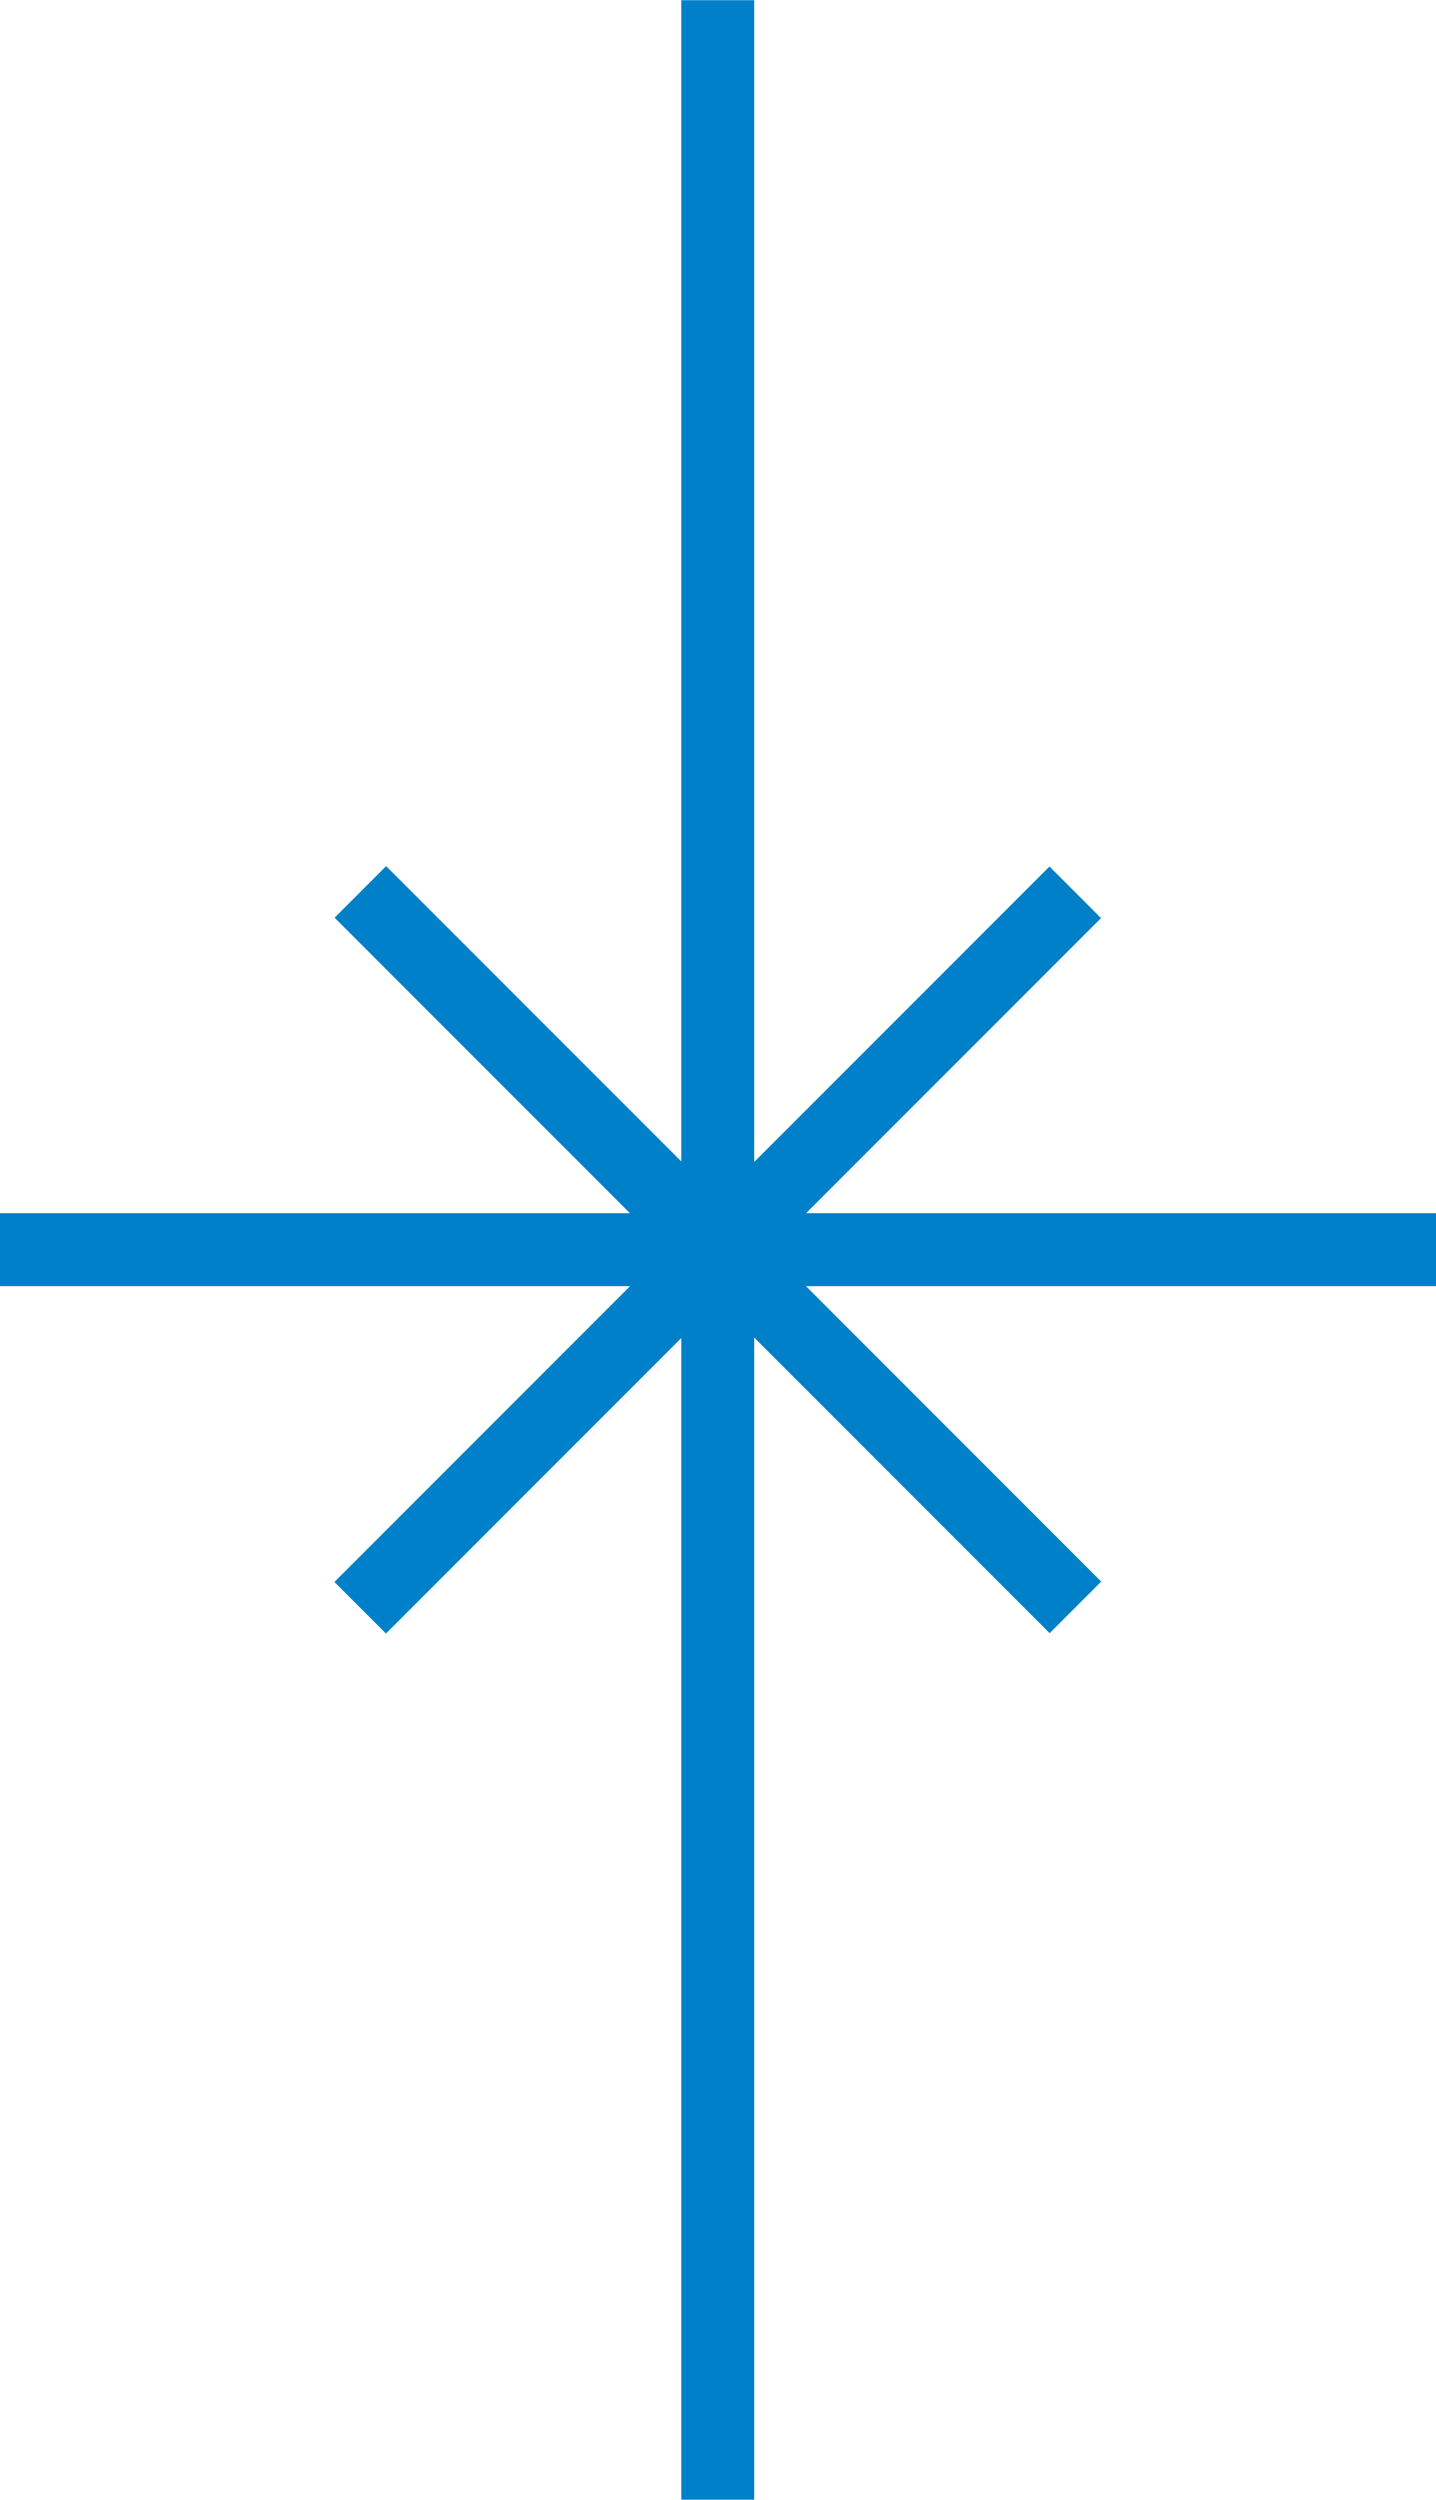
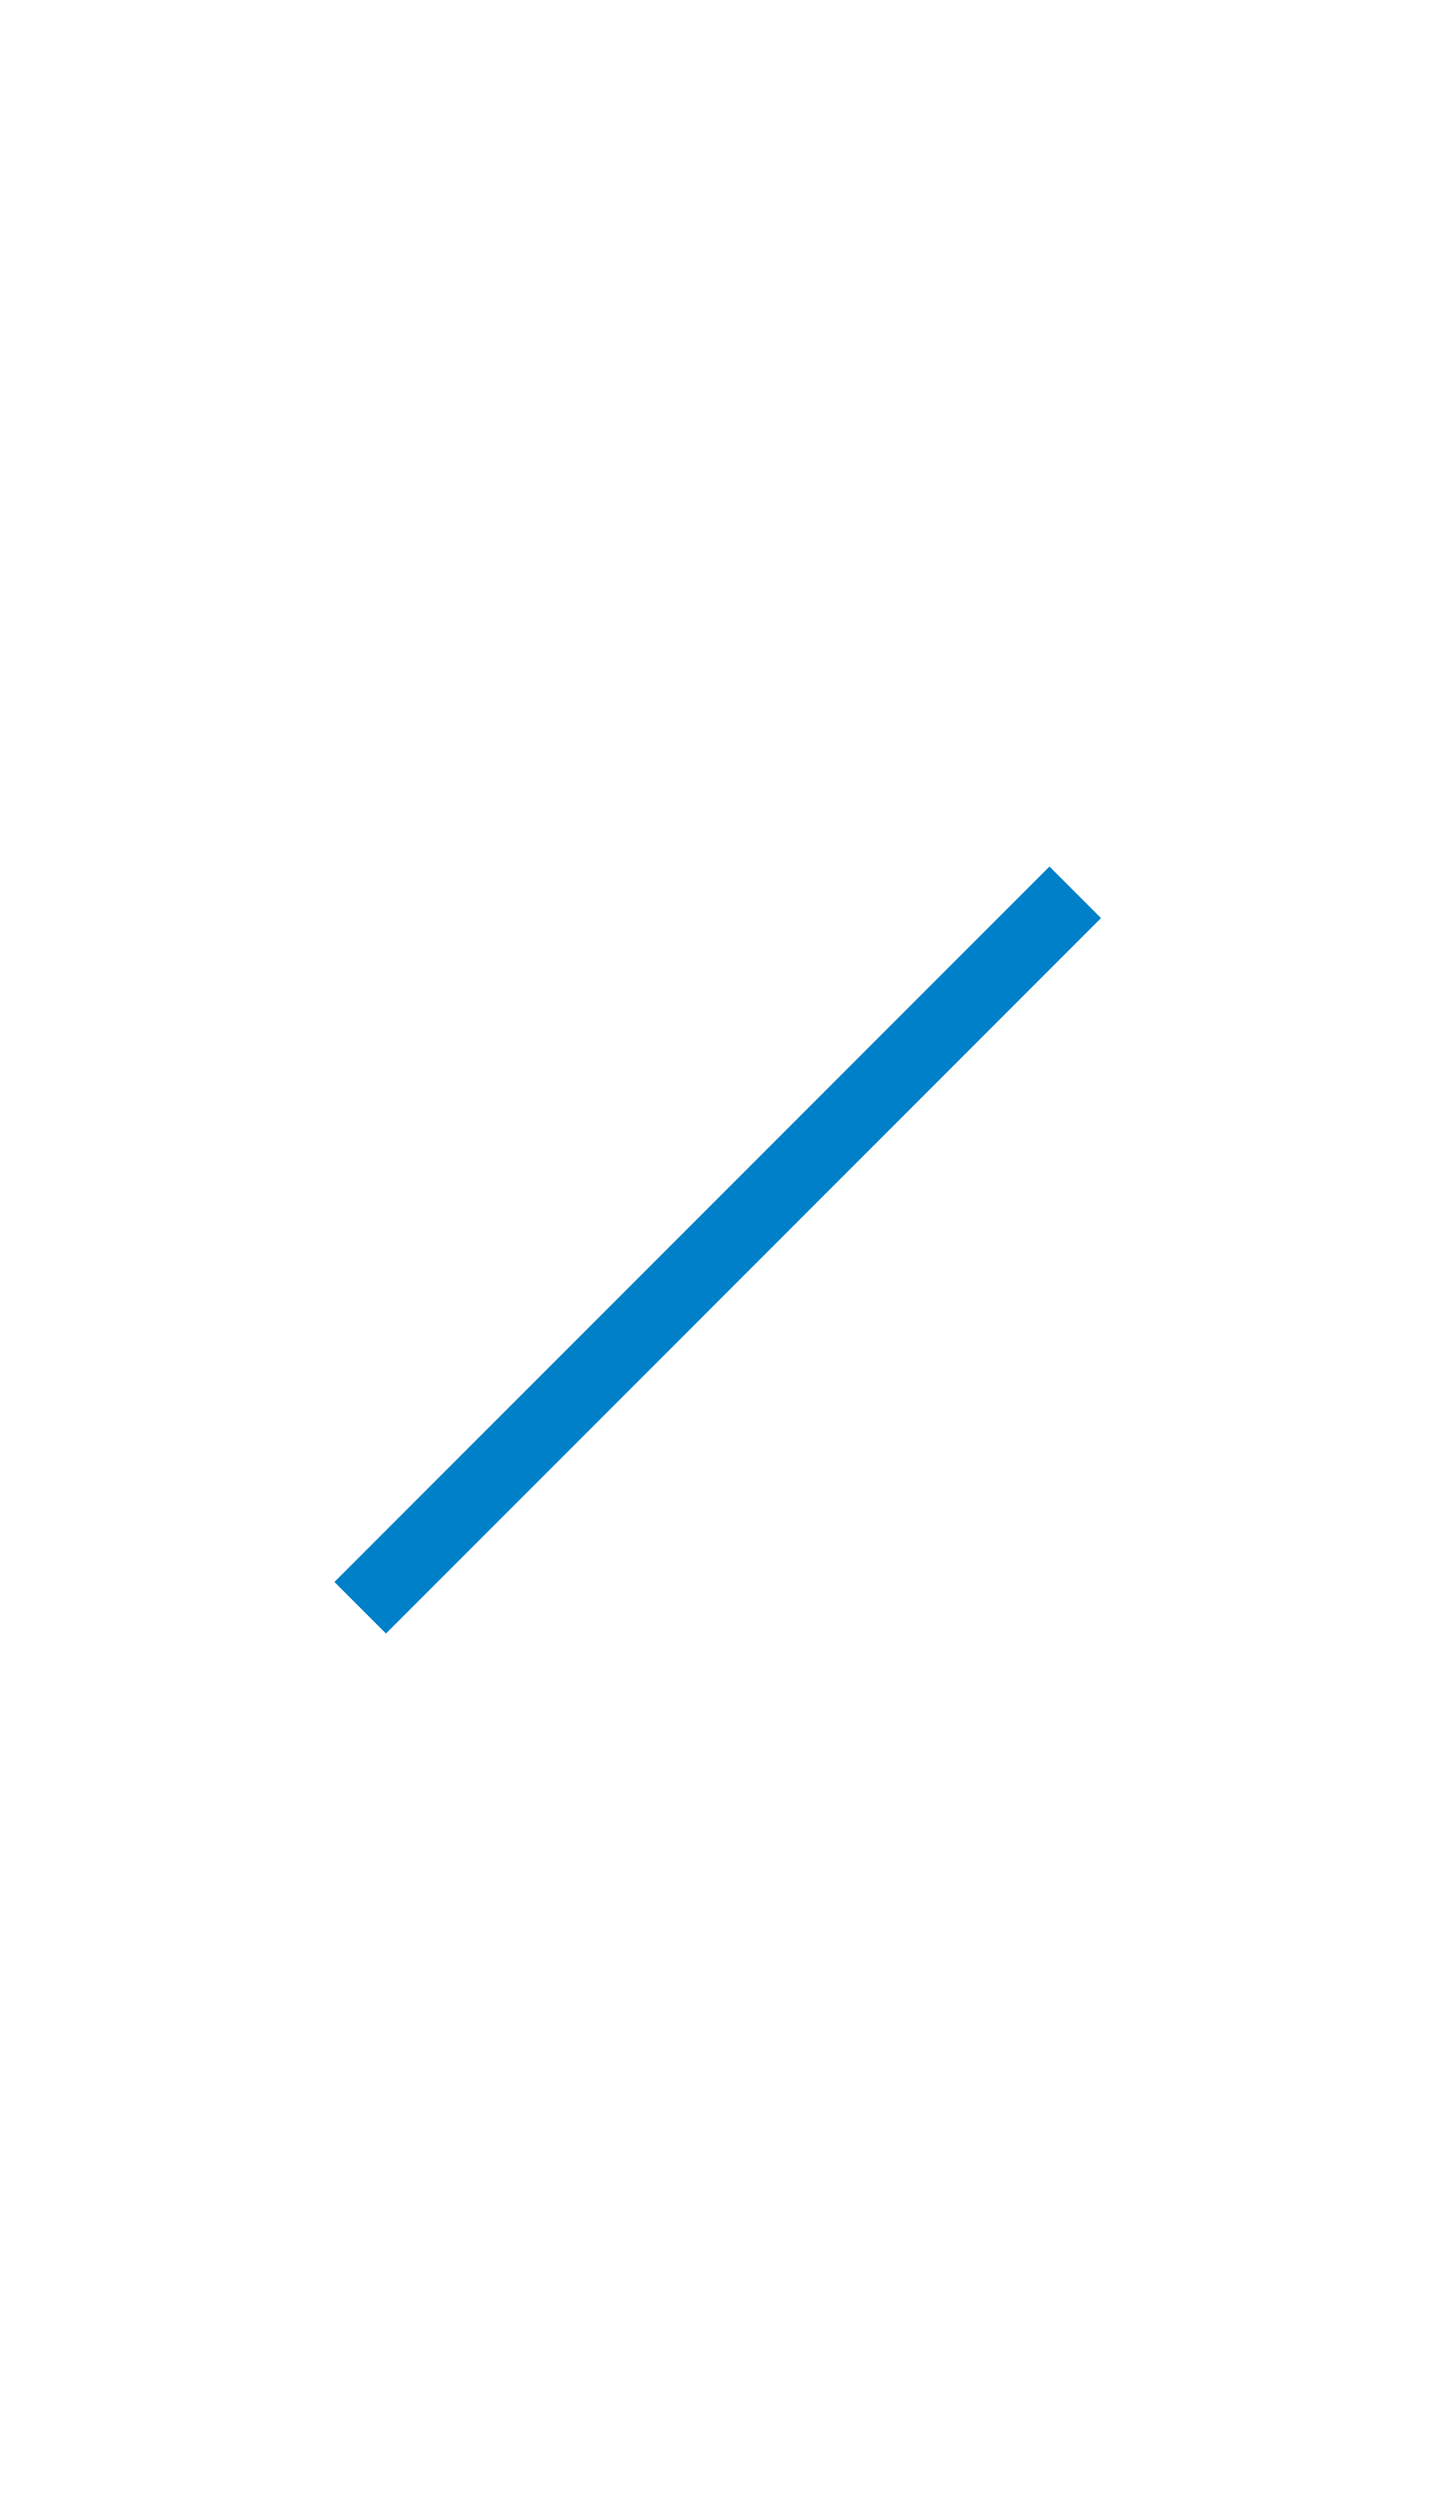
<svg xmlns="http://www.w3.org/2000/svg" width="10.15mm" height="17.66mm" viewBox="0 0 28.77 50.05">
  <title>cool-i</title>
  <g>
-     <rect x="13.65" width="1.46" height="50.05" style="fill: #0080c8" />
-     <rect x="13.65" y="10.64" width="1.46" height="28.77" transform="translate(39.41 10.64) rotate(90)" style="fill: #0080c8" />
-     <rect x="13.65" y="14.9" width="1.46" height="20.26" transform="translate(42.25 32.55) rotate(135)" style="fill: #0080c8" />
    <rect x="13.65" y="14.9" width="1.46" height="20.26" transform="translate(21.91 -2.84) rotate(45)" style="fill: #0080c8" />
  </g>
</svg>